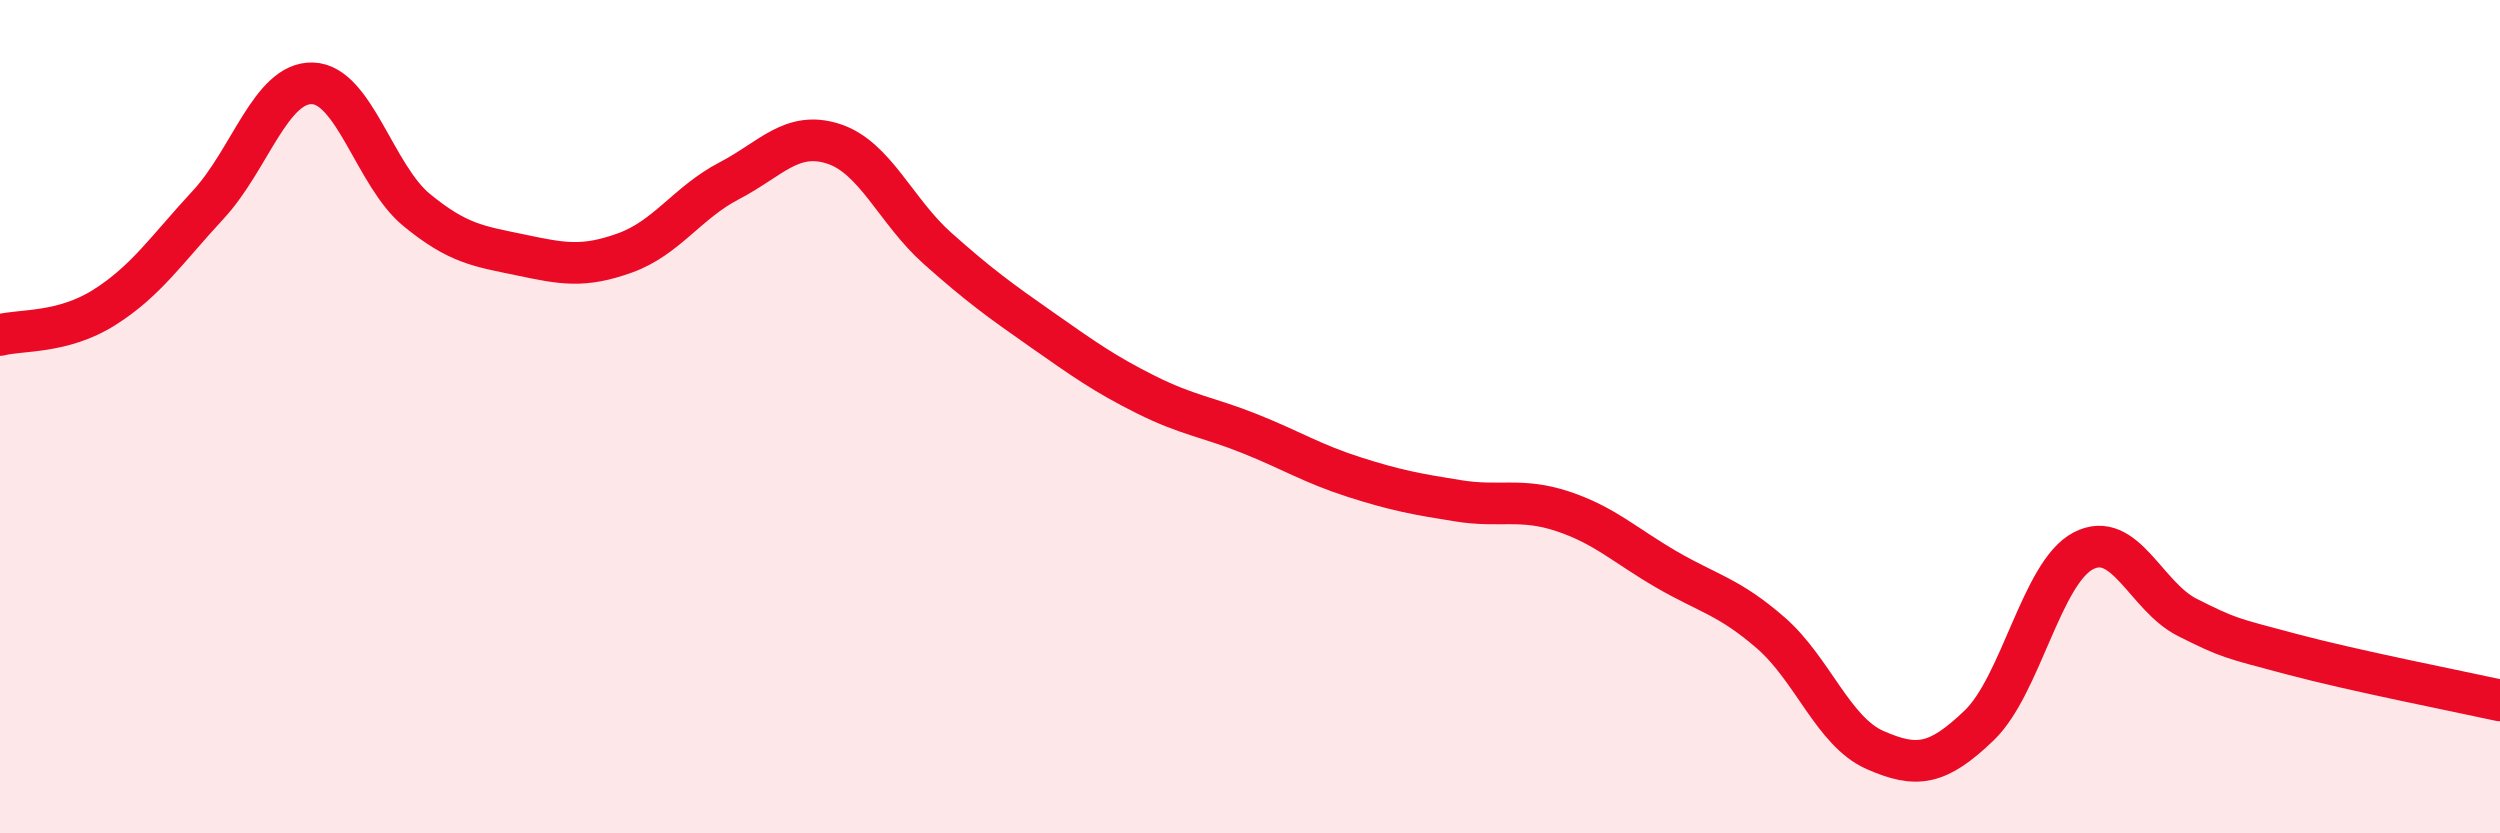
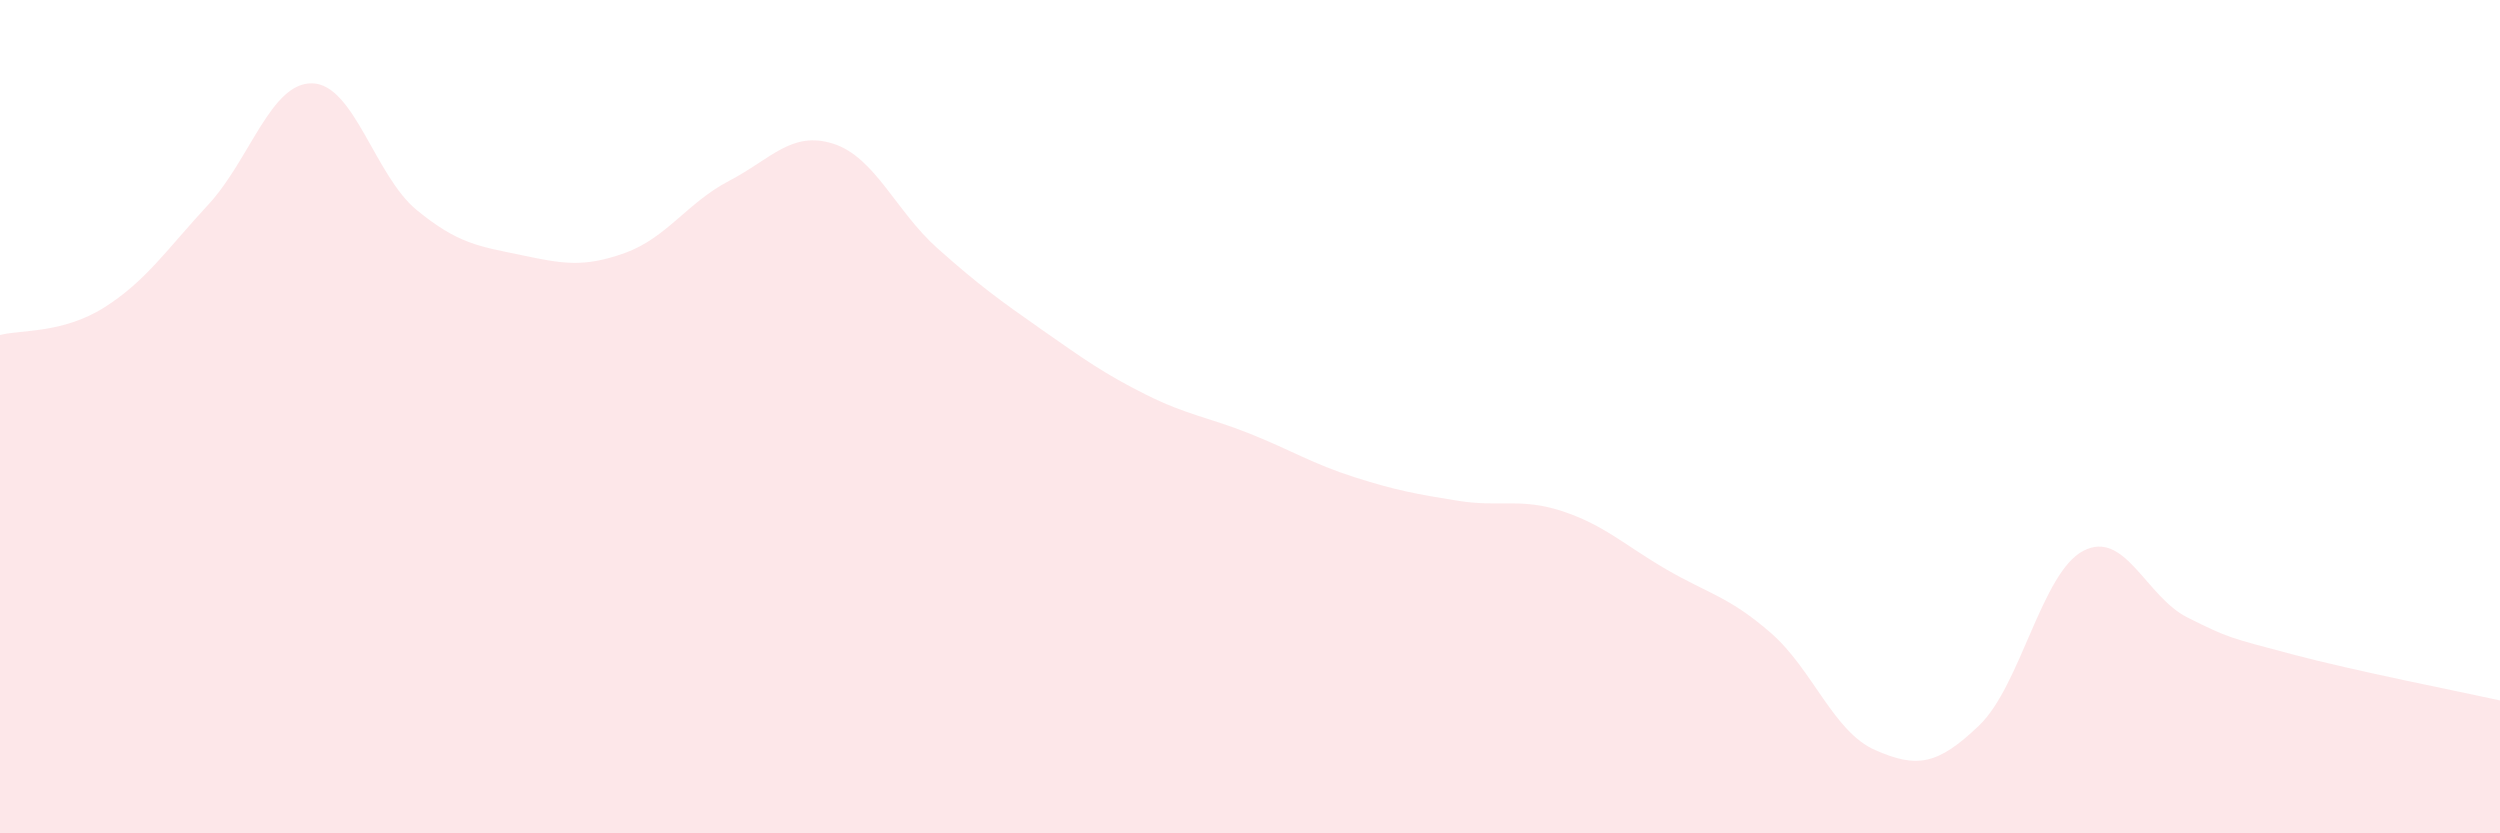
<svg xmlns="http://www.w3.org/2000/svg" width="60" height="20" viewBox="0 0 60 20">
  <path d="M 0,8.04 C 0.5,7.91 1.5,8.01 2.5,7.38 C 3.5,6.75 4,5.99 5,4.91 C 6,3.83 6.5,1.97 7.5,2 C 8.5,2.03 9,4.22 10,5.04 C 11,5.86 11.5,5.91 12.5,6.12 C 13.5,6.33 14,6.43 15,6.07 C 16,5.71 16.5,4.86 17.5,4.34 C 18.5,3.82 19,3.13 20,3.45 C 21,3.77 21.5,5.07 22.5,5.96 C 23.5,6.85 24,7.21 25,7.91 C 26,8.61 26.5,8.97 27.5,9.47 C 28.5,9.97 29,10.01 30,10.41 C 31,10.81 31.5,11.13 32.5,11.45 C 33.5,11.77 34,11.86 35,12.02 C 36,12.18 36.5,11.94 37.5,12.27 C 38.5,12.6 39,13.09 40,13.67 C 41,14.25 41.5,14.32 42.5,15.19 C 43.5,16.06 44,17.56 45,18 C 46,18.44 46.5,18.37 47.5,17.41 C 48.5,16.45 49,13.74 50,13.22 C 51,12.7 51.5,14.32 52.5,14.82 C 53.5,15.32 53.5,15.3 55,15.7 C 56.5,16.1 59,16.59 60,16.81L60 20L0 20Z" fill="#EB0A25" opacity="0.1" stroke-linecap="round" stroke-linejoin="round" />
-   <path d="M 0,8.04 C 0.5,7.91 1.5,8.01 2.5,7.38 C 3.5,6.75 4,5.99 5,4.91 C 6,3.83 6.5,1.97 7.5,2 C 8.5,2.03 9,4.22 10,5.04 C 11,5.86 11.5,5.91 12.5,6.12 C 13.5,6.33 14,6.43 15,6.07 C 16,5.71 16.5,4.86 17.5,4.34 C 18.5,3.82 19,3.13 20,3.45 C 21,3.77 21.5,5.07 22.5,5.96 C 23.5,6.85 24,7.21 25,7.91 C 26,8.61 26.5,8.97 27.5,9.47 C 28.5,9.97 29,10.01 30,10.41 C 31,10.81 31.5,11.13 32.5,11.45 C 33.5,11.77 34,11.86 35,12.02 C 36,12.18 36.5,11.94 37.5,12.27 C 38.5,12.6 39,13.09 40,13.67 C 41,14.25 41.5,14.32 42.5,15.19 C 43.5,16.06 44,17.56 45,18 C 46,18.44 46.5,18.37 47.5,17.41 C 48.5,16.45 49,13.74 50,13.22 C 51,12.7 51.5,14.32 52.5,14.82 C 53.5,15.32 53.5,15.3 55,15.7 C 56.5,16.1 59,16.59 60,16.81" stroke="#EB0A25" stroke-width="1" fill="none" stroke-linecap="round" stroke-linejoin="round" />
</svg>